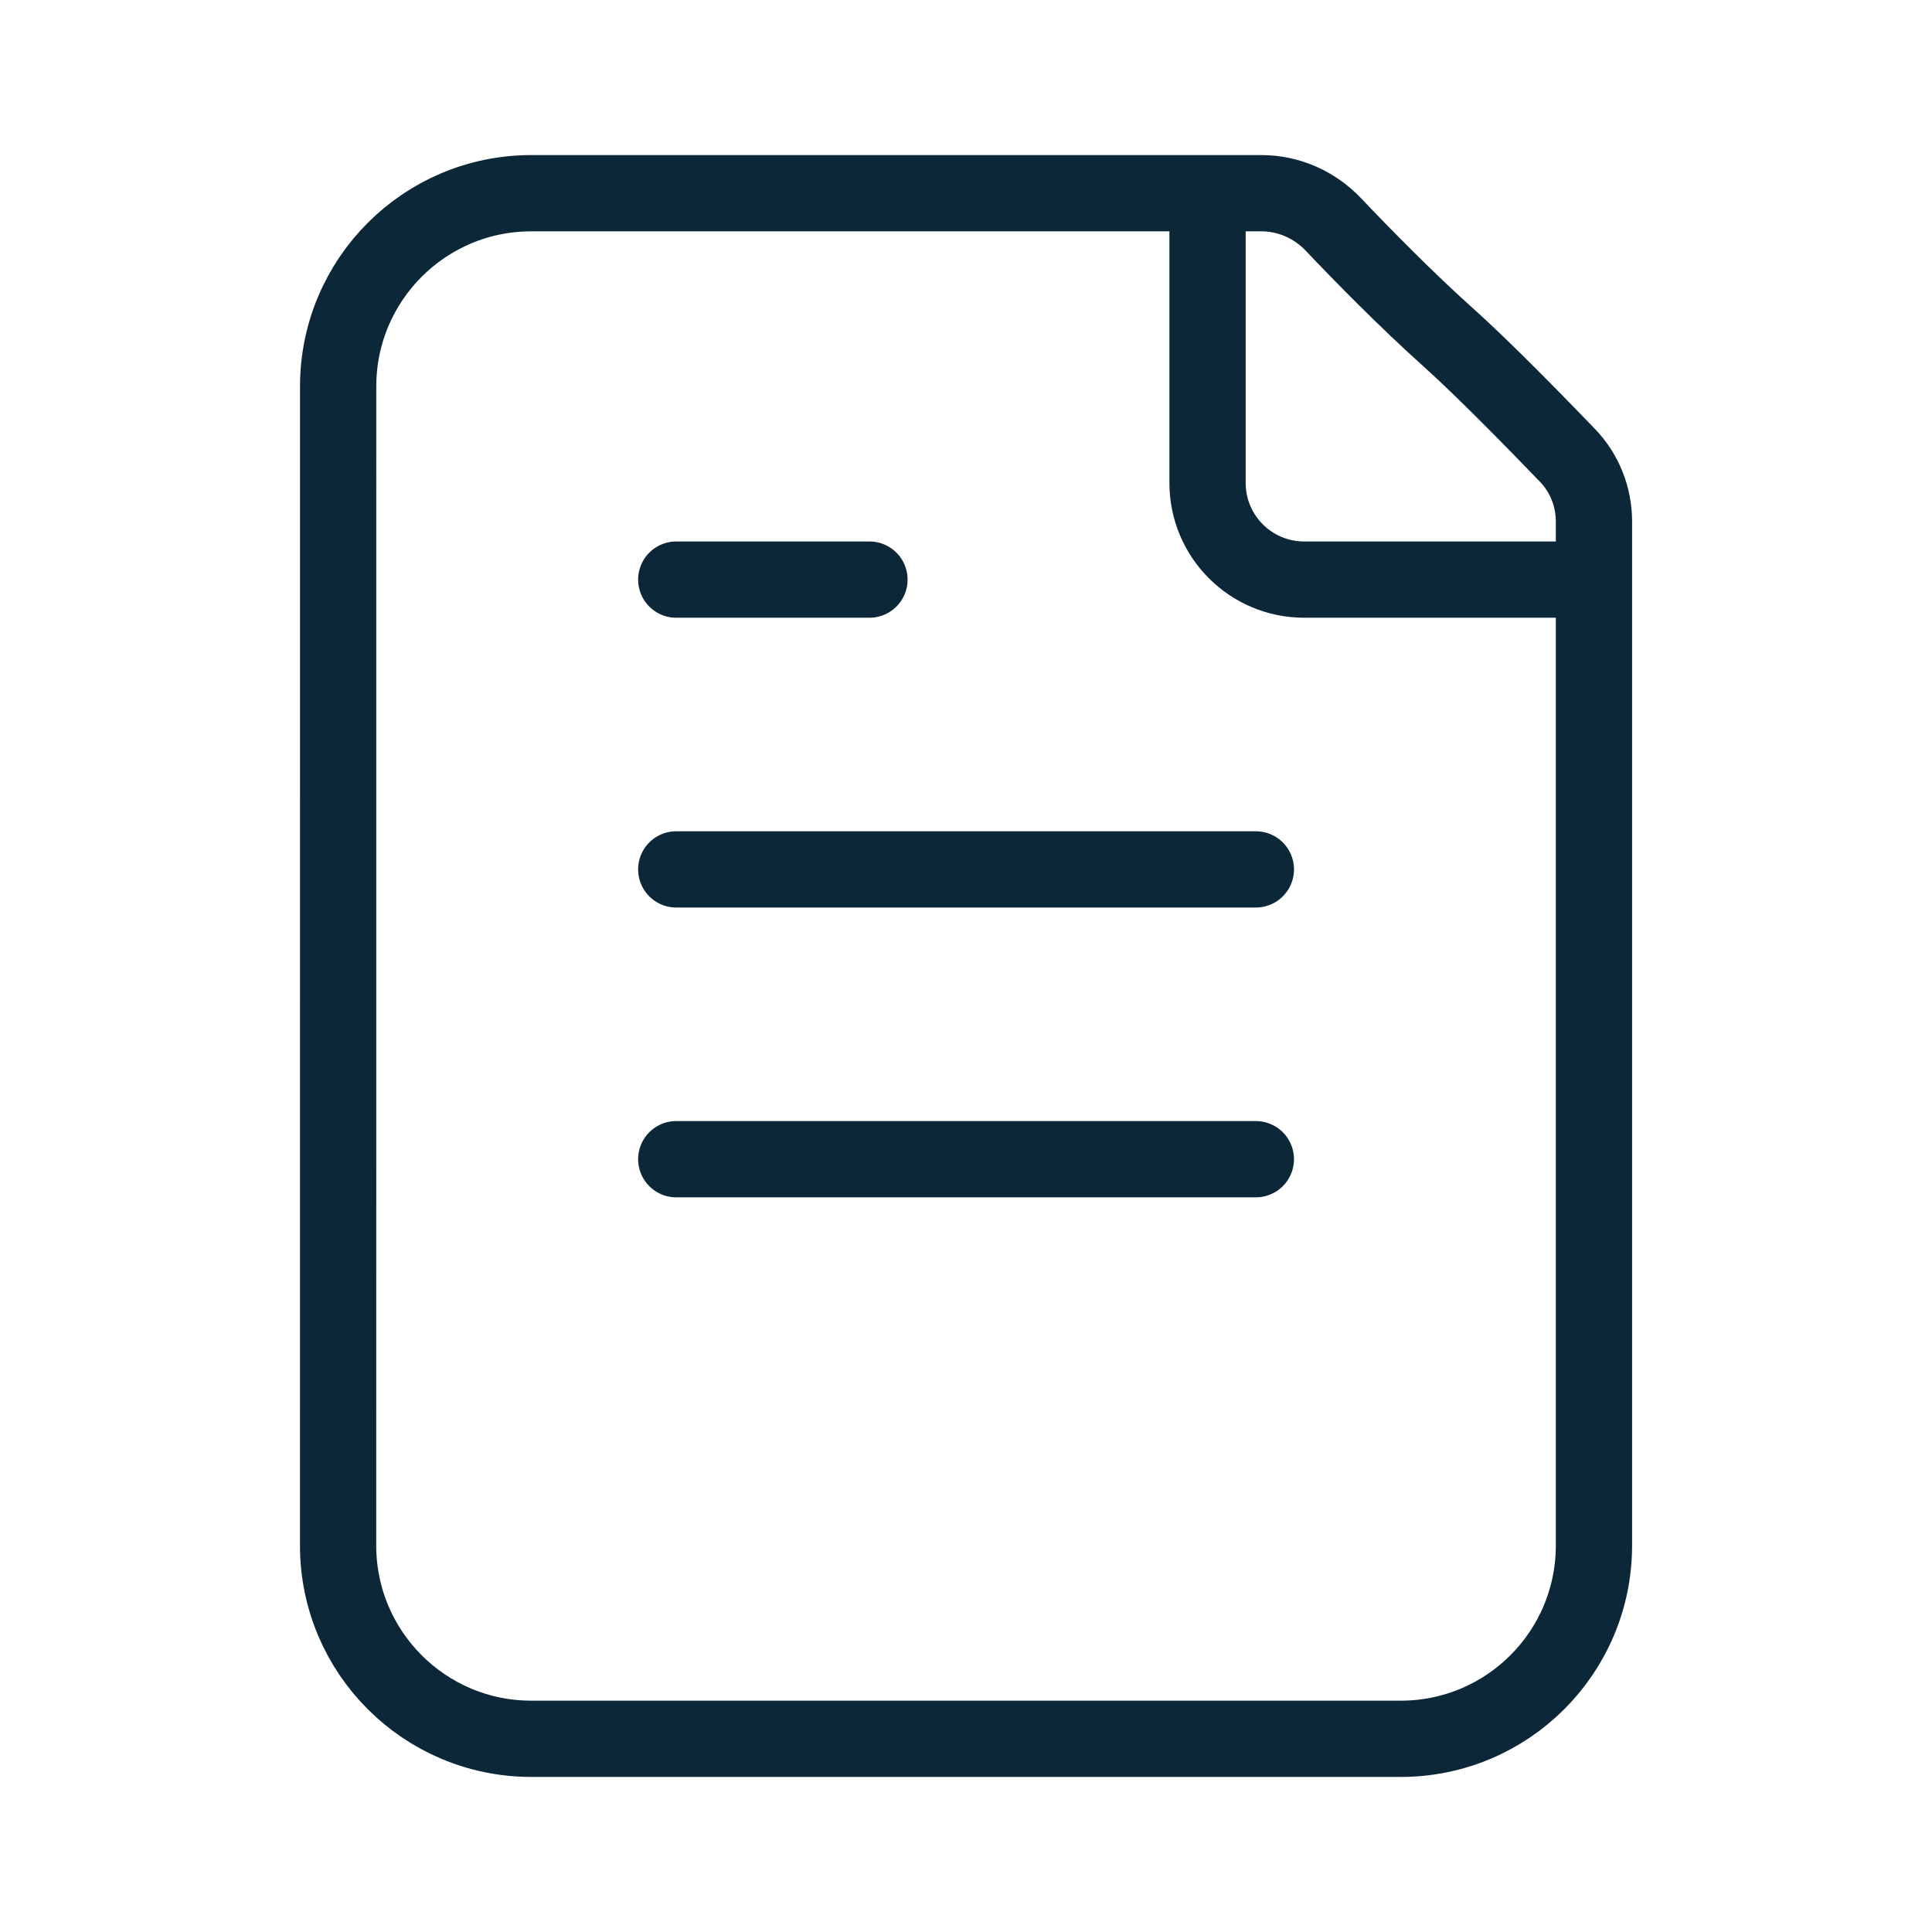
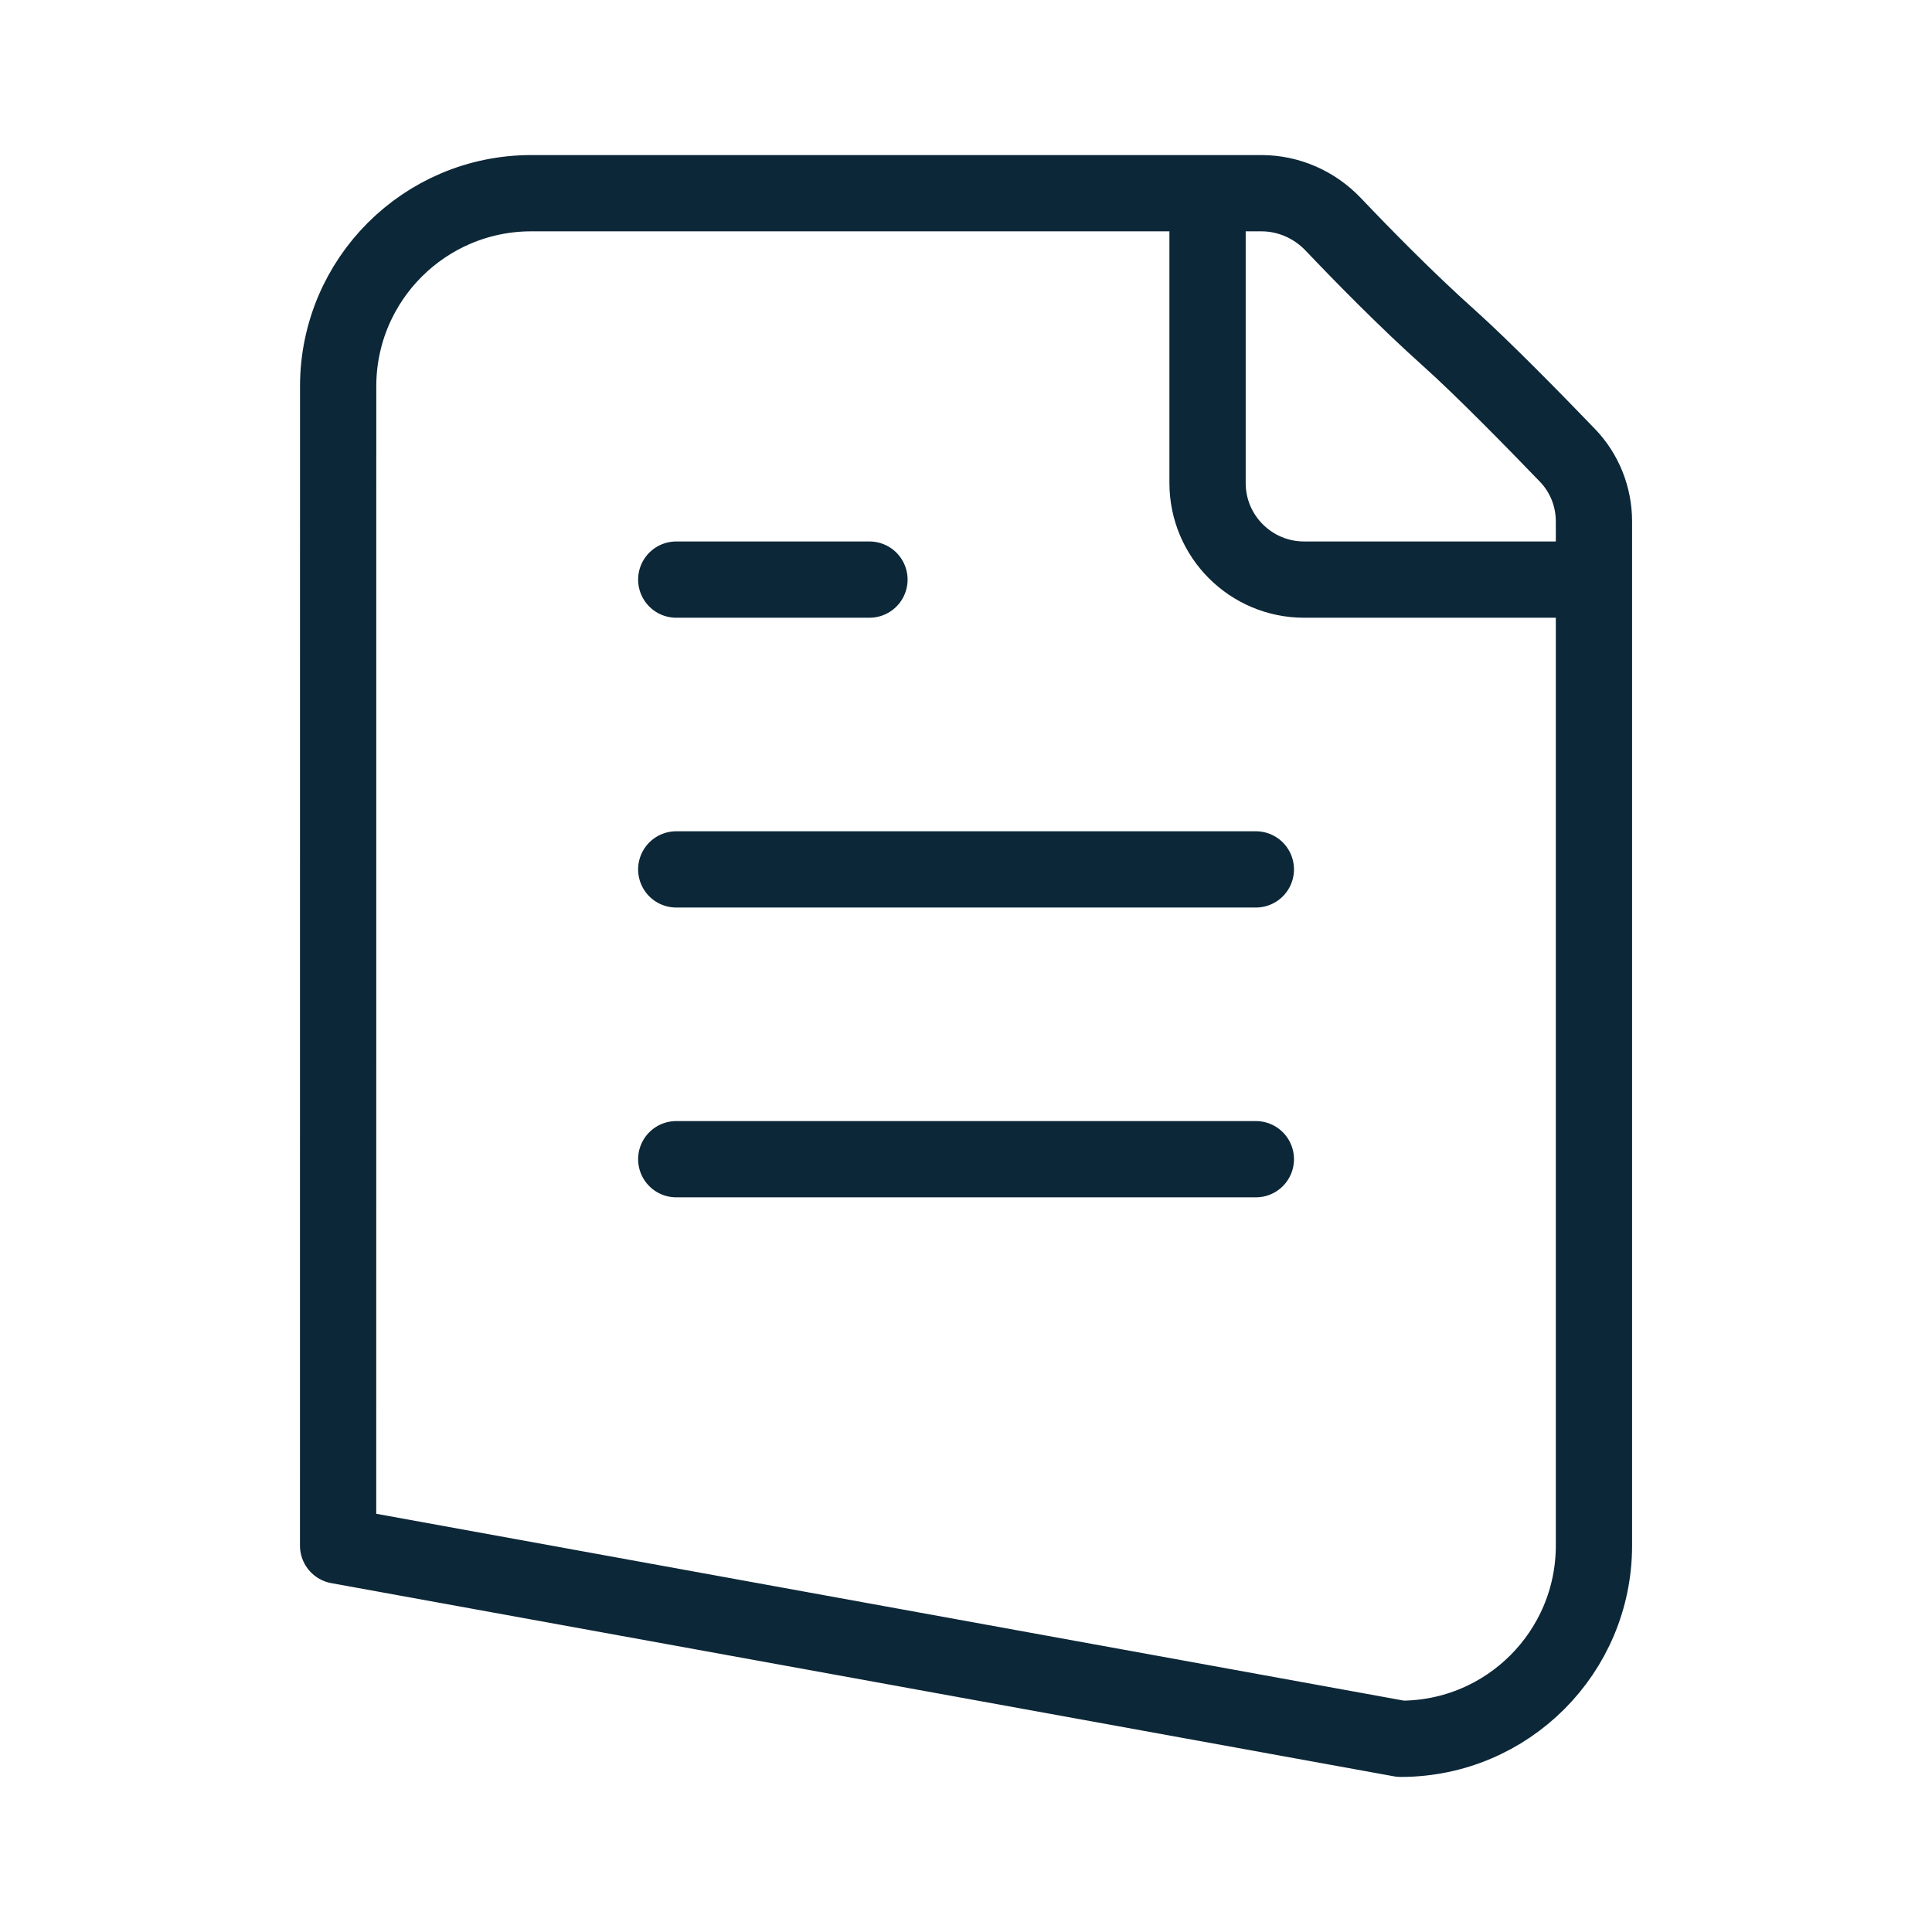
<svg xmlns="http://www.w3.org/2000/svg" width="38" height="38" viewBox="0 0 38 38" fill="none">
  <g id="file-05">
-     <path id="Icon" d="M23.751 3.8V9.5C23.751 10.549 24.602 11.4 25.651 11.4H31.351M13.301 11.4H17.101M13.301 17.1H24.701M13.301 22.8H24.701M28.501 6.65C27.655 5.893 26.778 4.996 26.224 4.413C25.855 4.025 25.346 3.8 24.811 3.8H10.45C8.352 3.8 6.651 5.501 6.651 7.6L6.65 30.4C6.65 32.499 8.352 34.2 10.45 34.2L27.55 34.2C29.649 34.2 31.35 32.499 31.351 30.4L31.351 10.257C31.351 9.771 31.166 9.304 30.828 8.954C30.205 8.307 29.164 7.243 28.501 6.65Z" stroke="#0C2737" stroke-width="1.5" stroke-linecap="round" stroke-linejoin="round" />
+     <path id="Icon" d="M23.751 3.8V9.5C23.751 10.549 24.602 11.4 25.651 11.4H31.351M13.301 11.4H17.101M13.301 17.1H24.701M13.301 22.8H24.701M28.501 6.65C27.655 5.893 26.778 4.996 26.224 4.413C25.855 4.025 25.346 3.8 24.811 3.8H10.45C8.352 3.8 6.651 5.501 6.651 7.6L6.65 30.4L27.55 34.2C29.649 34.2 31.35 32.499 31.351 30.4L31.351 10.257C31.351 9.771 31.166 9.304 30.828 8.954C30.205 8.307 29.164 7.243 28.501 6.65Z" stroke="#0C2737" stroke-width="1.5" stroke-linecap="round" stroke-linejoin="round" />
  </g>
</svg>